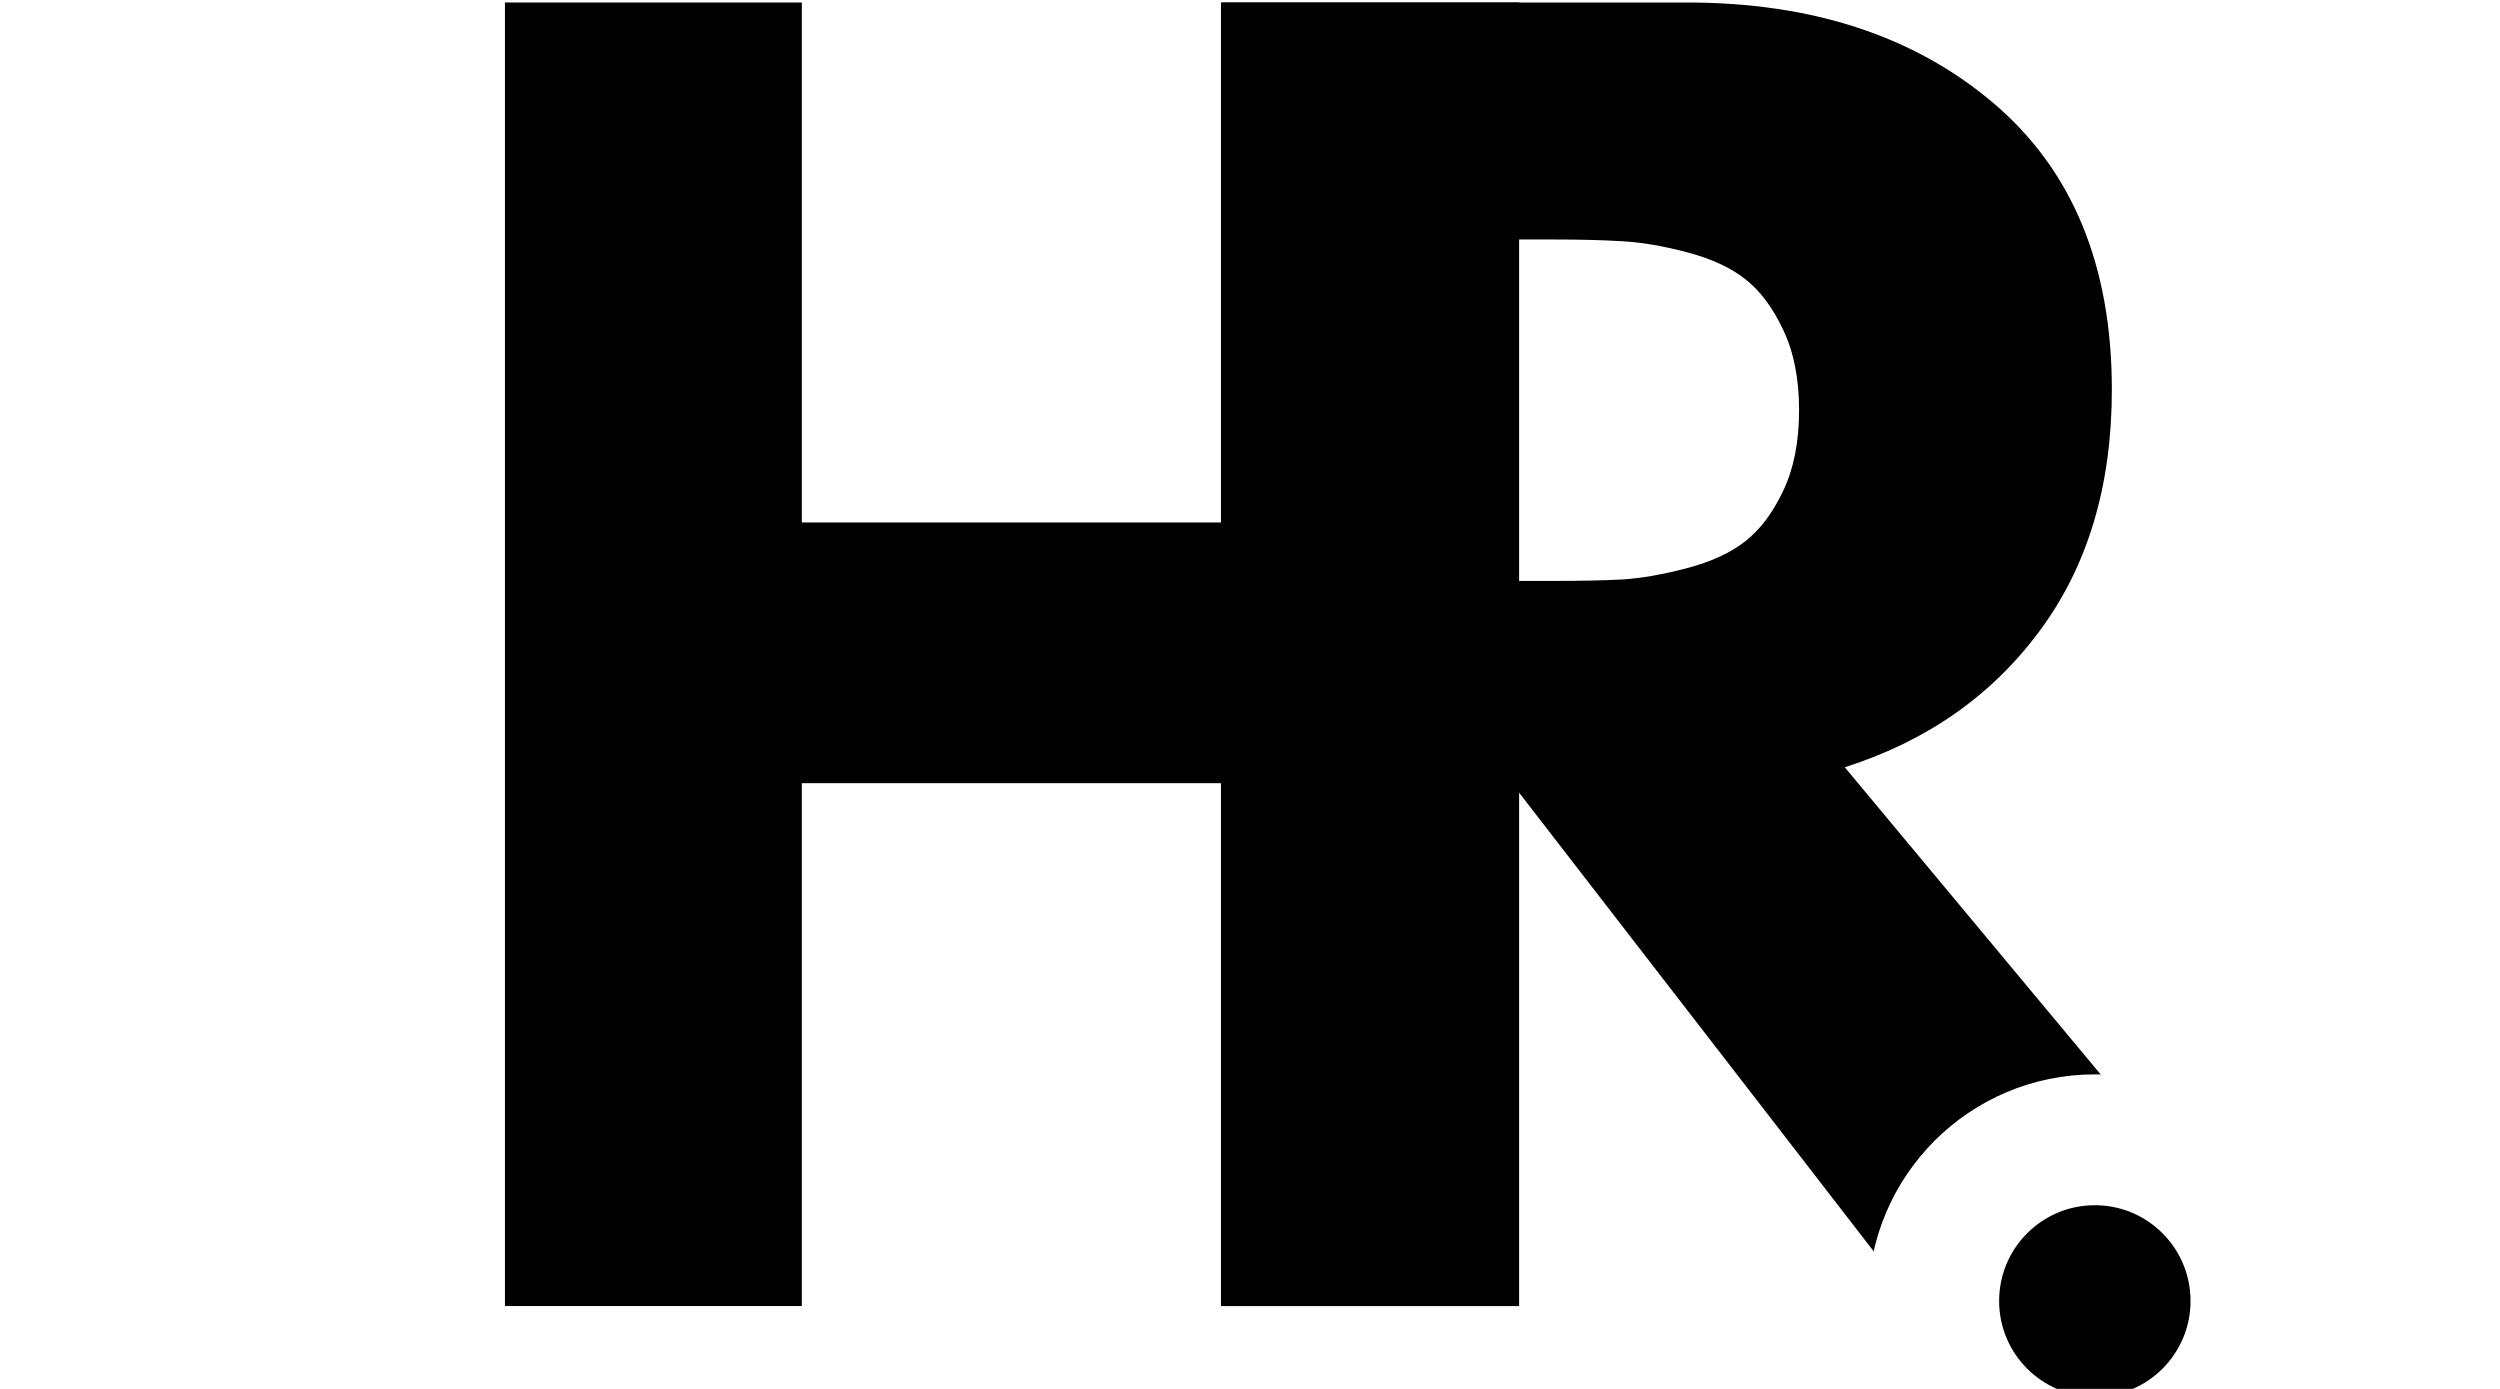
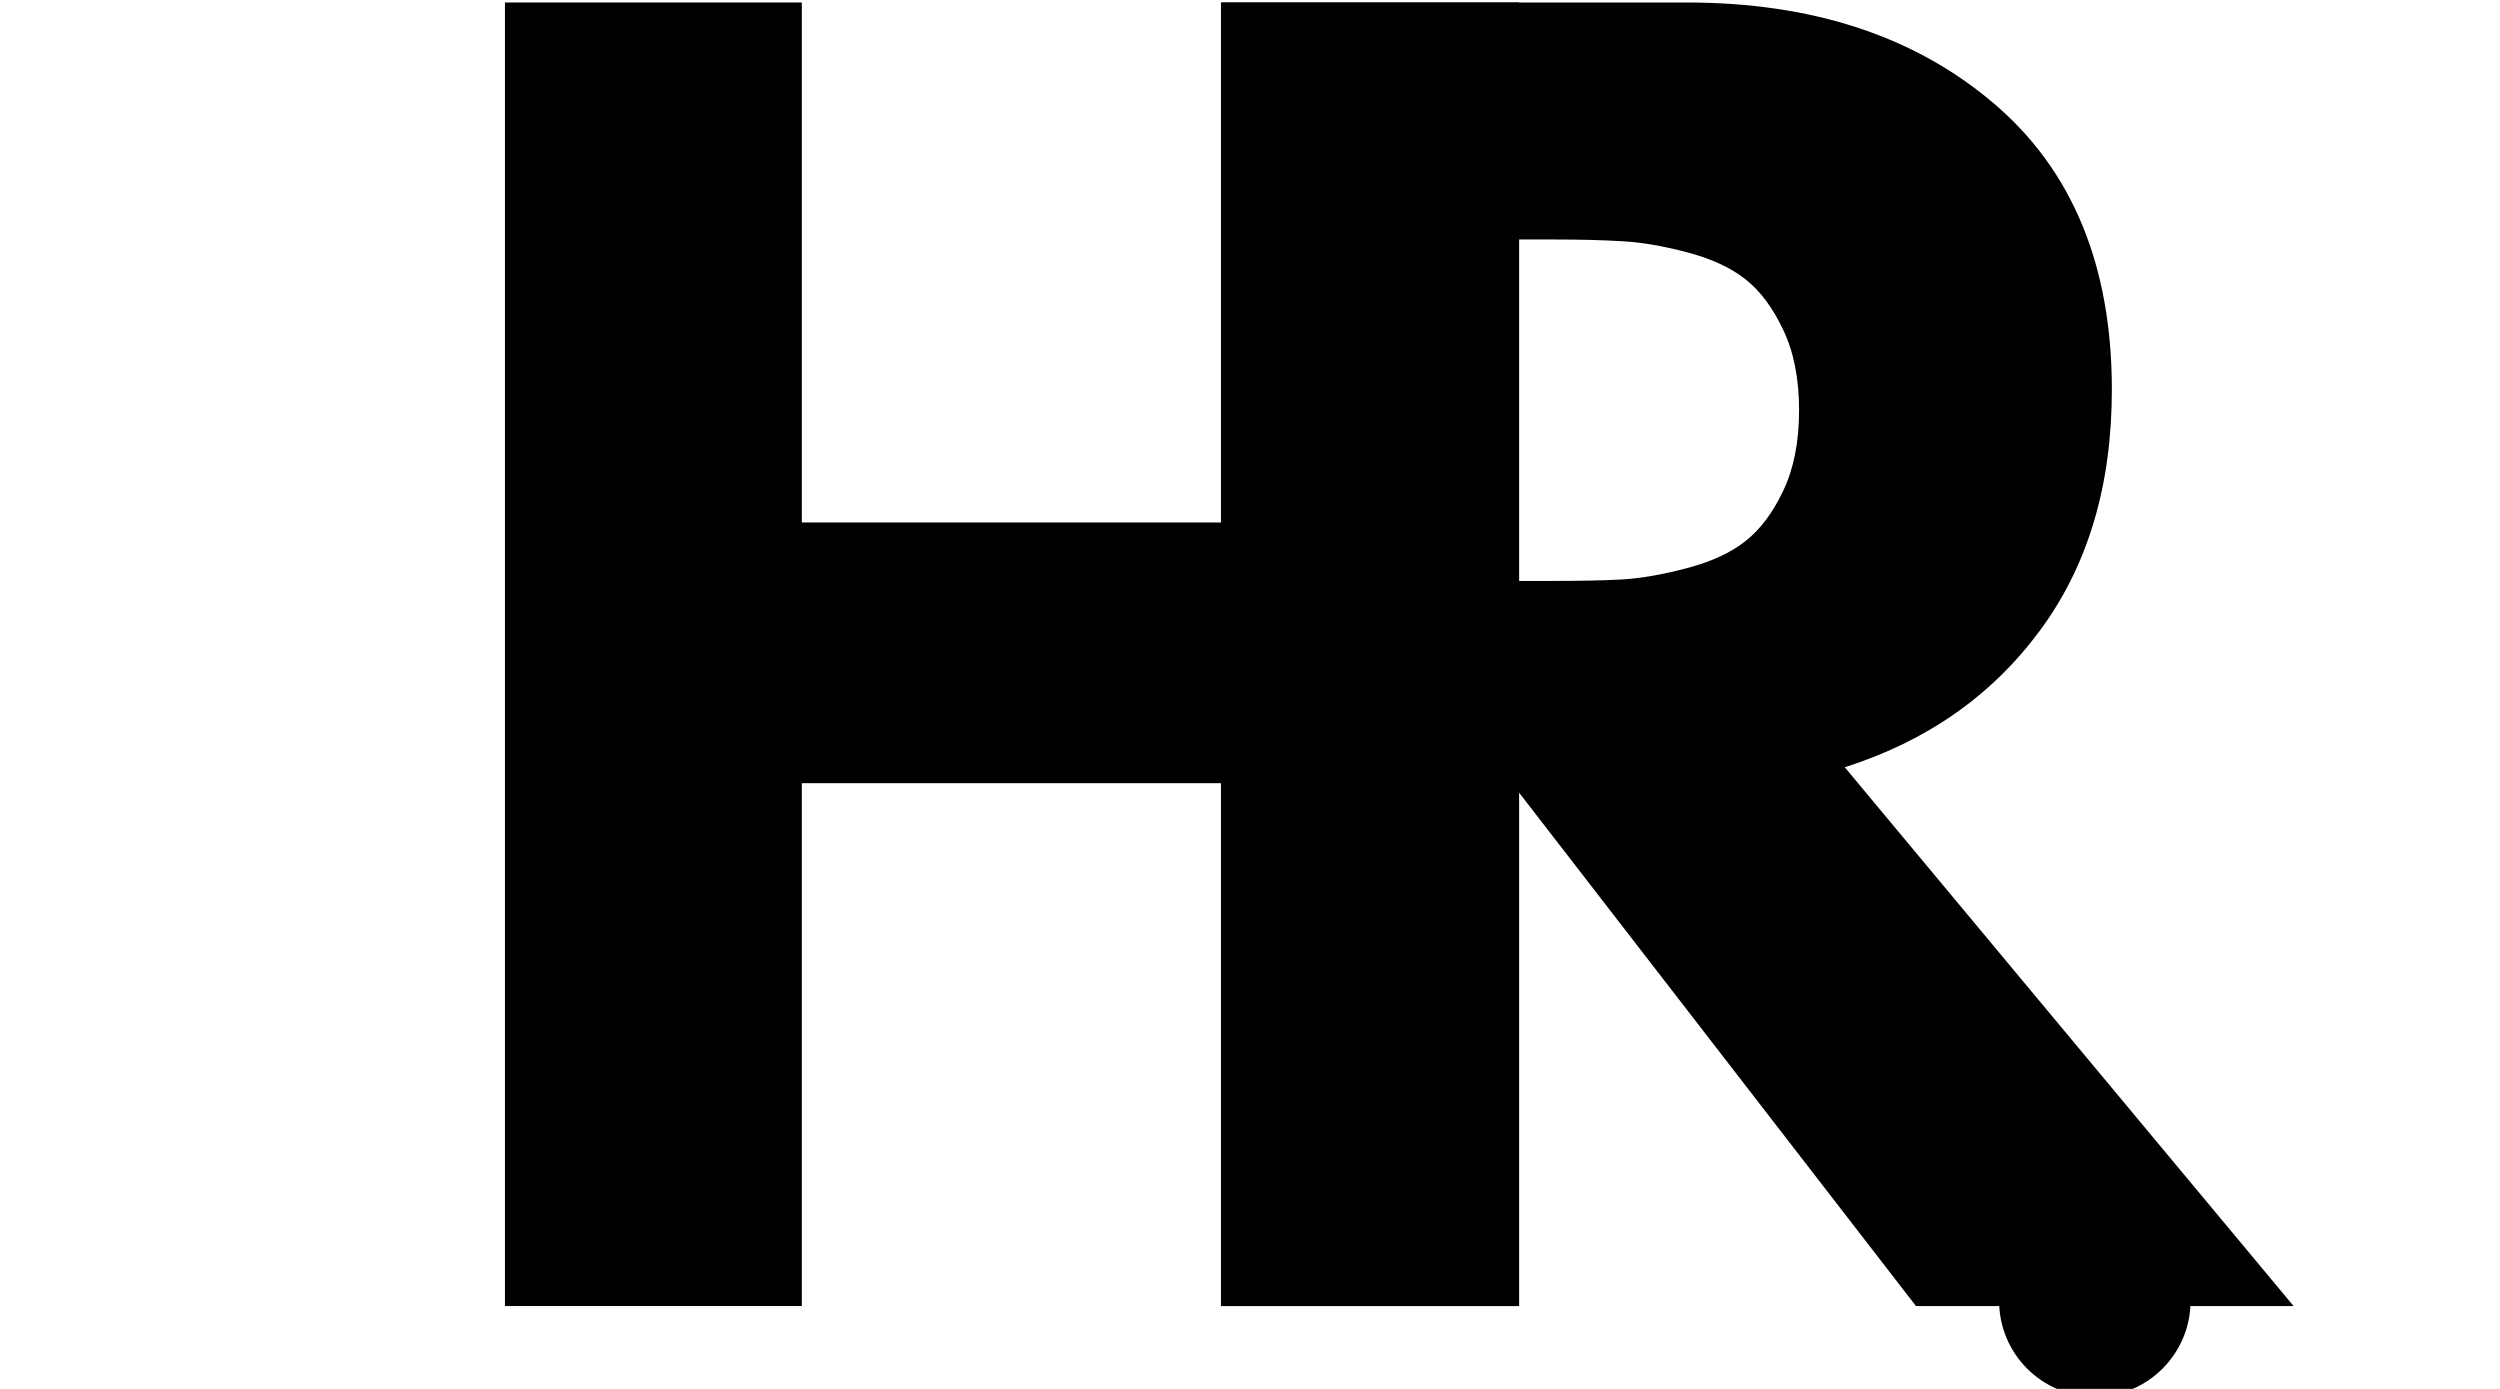
<svg xmlns="http://www.w3.org/2000/svg" width="180" viewBox="0 0 135 75" height="100" preserveAspectRatio="xMidYMid meet">
  <defs>
    <g />
    <clipPath id="505a3f48ad">
      <path d="M 100.883 58.016 L 125.359 58.016 L 125.359 75 L 100.883 75 Z M 100.883 58.016 " clip-rule="nonzero" />
    </clipPath>
    <clipPath id="6f183768e4">
-       <path d="M 113.121 58.016 C 106.363 58.016 100.883 63.492 100.883 70.254 C 100.883 77.012 106.363 82.488 113.121 82.488 C 119.879 82.488 125.359 77.012 125.359 70.254 C 125.359 63.492 119.879 58.016 113.121 58.016 Z M 113.121 58.016 " clip-rule="nonzero" />
-     </clipPath>
+       </clipPath>
    <clipPath id="8fbfca97f0">
      <path d="M 0 0 L 21.305 0 L 21.305 43.75 L 0 43.75 Z M 0 0 " clip-rule="nonzero" />
    </clipPath>
    <clipPath id="c41769f5b7">
-       <path d="M -0.57 0 C -12.652 0 -22.449 9.793 -22.449 21.875 C -22.449 33.957 -12.652 43.75 -0.57 43.75 C 11.508 43.75 21.305 33.957 21.305 21.875 C 21.305 9.793 11.508 0 -0.57 0 Z M -0.57 0 " clip-rule="nonzero" />
-     </clipPath>
+       </clipPath>
    <clipPath id="cdb41544f1">
      <path d="M 107.953 65.082 L 118.289 65.082 L 118.289 75 L 107.953 75 Z M 107.953 65.082 " clip-rule="nonzero" />
    </clipPath>
    <clipPath id="a88b89716b">
      <path d="M 113.121 65.082 C 110.266 65.082 107.953 67.398 107.953 70.254 C 107.953 73.105 110.266 75.422 113.121 75.422 C 115.977 75.422 118.289 73.105 118.289 70.254 C 118.289 67.398 115.977 65.082 113.121 65.082 Z M 113.121 65.082 " clip-rule="nonzero" />
    </clipPath>
  </defs>
  <rect x="-13.5" width="162" fill="#ffffff" y="-7.5" height="90" fill-opacity="1" />
  <rect x="-13.5" width="162" fill="#ffffff" y="-7.5" height="90" fill-opacity="1" />
  <g fill="#000000" fill-opacity="1">
    <g transform="translate(22.142, 70.526)">
      <g>
        <path d="M 21.156 -28.234 L 21.156 0 L 5.125 0 L 5.125 -70.391 L 21.156 -70.391 L 21.156 -42.312 L 43.844 -42.312 L 43.844 -70.391 L 59.891 -70.391 L 59.891 0 L 43.844 0 L 43.844 -28.234 Z M 21.156 -28.234 " />
      </g>
    </g>
  </g>
  <g fill="#000000" fill-opacity="1">
    <g transform="translate(60.806, 70.526)">
      <g>
        <path d="M 5.125 -70.391 L 30.281 -70.391 C 37.051 -70.391 42.566 -68.582 46.828 -64.969 C 51.098 -61.352 53.234 -56.191 53.234 -49.484 C 53.234 -44.305 51.938 -39.969 49.344 -36.469 C 46.758 -32.969 43.25 -30.508 38.812 -29.094 L 63.047 0 L 42.656 0 L 21.156 -27.812 L 21.156 0 L 5.125 0 Z M 21.156 -39.156 L 23.031 -39.156 C 24.508 -39.156 25.758 -39.18 26.781 -39.234 C 27.812 -39.297 28.977 -39.5 30.281 -39.844 C 31.594 -40.188 32.645 -40.672 33.438 -41.297 C 34.238 -41.922 34.922 -42.828 35.484 -44.016 C 36.055 -45.211 36.344 -46.664 36.344 -48.375 C 36.344 -50.082 36.055 -51.531 35.484 -52.719 C 34.922 -53.914 34.238 -54.828 33.438 -55.453 C 32.645 -56.078 31.594 -56.562 30.281 -56.906 C 28.977 -57.25 27.812 -57.445 26.781 -57.5 C 25.758 -57.562 24.508 -57.594 23.031 -57.594 L 21.156 -57.594 Z M 21.156 -39.156 " />
      </g>
    </g>
  </g>
  <g clip-path="url(#505a3f48ad)">
    <g clip-path="url(#6f183768e4)">
      <path fill="#ffffff" d="M 100.883 58.016 L 125.359 58.016 L 125.359 82.488 L 100.883 82.488 Z M 100.883 58.016 " fill-opacity="1" fill-rule="nonzero" />
    </g>
  </g>
  <g clip-path="url(#8fbfca97f0)">
    <g clip-path="url(#c41769f5b7)">
      <path fill="#ffffff" d="M -22.449 0 L 21.305 0 L 21.305 43.75 L -22.449 43.75 Z M -22.449 0 " fill-opacity="1" fill-rule="nonzero" />
    </g>
  </g>
  <g clip-path="url(#cdb41544f1)">
    <g clip-path="url(#a88b89716b)">
      <path fill="#000000" d="M 107.953 65.082 L 118.289 65.082 L 118.289 75.422 L 107.953 75.422 Z M 107.953 65.082 " fill-opacity="1" fill-rule="nonzero" />
    </g>
  </g>
</svg>